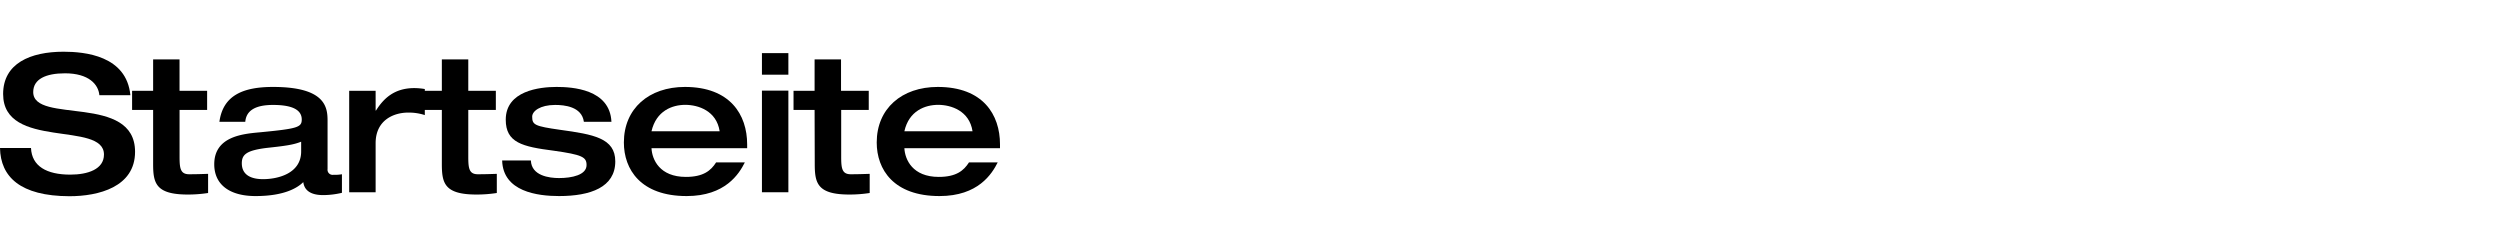
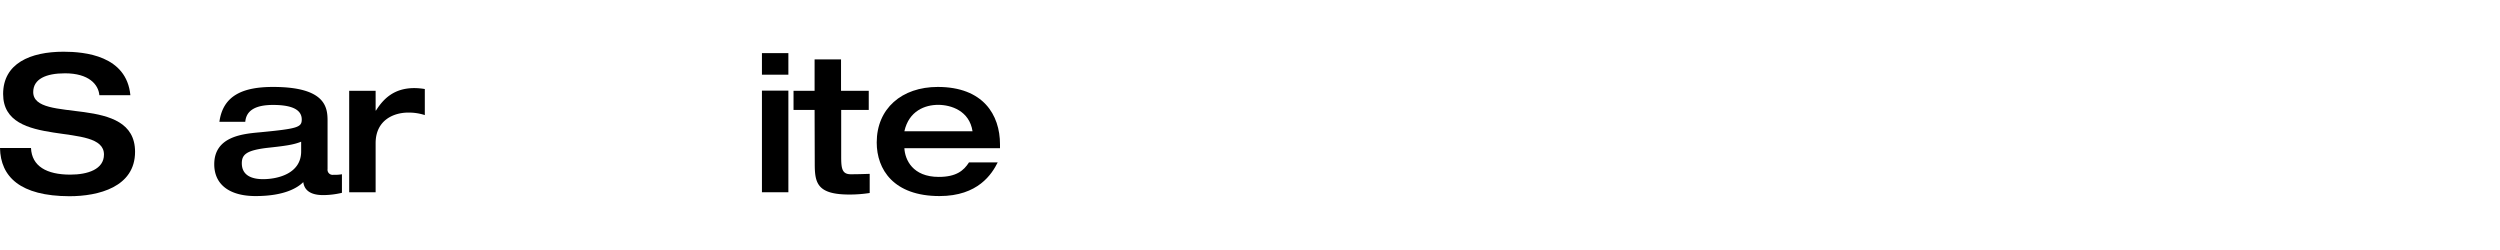
<svg xmlns="http://www.w3.org/2000/svg" viewBox="0 0 800 80">
  <defs>
    <style>.cls-1{opacity:0;}</style>
  </defs>
  <title>Navi_startseite</title>
  <g id="Ebene_2" data-name="Ebene 2">
    <g id="Ebene_1-2" data-name="Ebene 1">
      <path d="M20.34,16.55c6.74,0,20.16,1.22,21.38,13.91H31.8c-.31-3.44-3.37-7-11-7-6.13,0-10.17,1.84-10.17,6,0,10.36,32.59.37,32.59,19.12,0,11.27-11.7,14.21-21,14.21C6.43,62.74.18,56.55,0,47.36H9.92c.25,5.82,5,8.52,12.56,8.52,5.64,0,10.79-1.72,10.79-6.43C33.27,38.6,1,48,1,30.09,1,20.29,9.68,16.55,20.34,16.55Z" />
-       <path d="M49,35.17H42.27V29.05H49V19h8.45V29.05h8.83v6.12H57.46V50c0,3.74.19,5.76,3.07,5.76,2.14,0,4-.06,6.06-.13v6.13a41.9,41.9,0,0,1-6.49.49C49.81,62.25,49,58.58,49,52.45Z" />
      <path d="M104.82,54.1a1.63,1.63,0,0,0,1.84,1.84,13.63,13.63,0,0,0,2.76-.18V61.7a26.38,26.38,0,0,1-6,.73c-5.51,0-6.19-2.88-6.37-4.16-1.65,1.65-5.76,4.47-15.25,4.47-8.52,0-13.24-3.8-13.24-10.17,0-8.94,9.19-9.74,14.58-10.23,12.07-1.16,13.42-1.59,13.42-4.1,0-3.68-4.29-4.66-9.19-4.66-5.64,0-8.58,1.78-8.88,5.39H70.21c1.16-8.51,7.66-11.15,17.15-11.15,17,0,17.46,6.68,17.46,10.91Zm-8.45-8.76c-2.45,1-5.09,1.35-11.09,2-6.37.8-7.9,2.09-7.9,4.9,0,4.29,3.85,5.09,6.8,5.09,4.59,0,12.19-1.72,12.19-8.88Z" />
      <path d="M111.74,29.05h8.46v6.31h.12c2.33-3.68,5.7-7.17,12.25-7.17a20,20,0,0,1,3.37.3v8.34a16.37,16.37,0,0,0-5.39-.8c-4.29,0-10.35,2.21-10.35,9.8V61.52h-8.46Z" />
-       <path d="M141.39,35.17h-6.73V29.05h6.73V19h8.46V29.05h8.82v6.12h-8.82V50c0,3.74.18,5.76,3.06,5.76,2.15,0,4.05-.06,6.07-.13v6.13a42,42,0,0,1-6.5.49c-10.29,0-11.09-3.67-11.09-9.8Z" />
-       <path d="M169.88,51.35c.19,4.9,5.88,5.63,9,5.63,4.16,0,8.82-1,8.82-4.16,0-2.58-1.41-3.31-10.54-4.6-10.05-1.29-15.32-2.57-15.32-9.92,0-9.25,10.79-10.48,16.24-10.48,5,0,17.09.67,17.58,11.15h-8.82c-.67-4.9-6.31-5.39-9.19-5.39-4.84,0-7.35,2-7.35,3.74,0,2.63.79,3.06,8.94,4.22,10.66,1.47,17.65,2.64,17.65,10.11,0,8.27-7.91,11.09-18,11.09-6.86,0-17.95-1.41-18.2-11.39Z" />
-       <path d="M208.48,47.42c.18,3.68,2.63,9.19,11,9.19,5.58,0,8-2,9.68-4.65h9.19c-1.83,3.67-6.25,10.78-18.62,10.78-14.7,0-20.09-8.51-20.09-17.15,0-10.85,8-17.77,19.54-17.77,14.46,0,19.91,8.88,19.91,18.38v1.22ZM230.29,42c-1-6.55-6.86-8.45-11-8.45S210,35.42,208.48,42Z" />
      <path d="M243.82,17h8.46V23.9h-8.46Zm0,12h8.46V61.52h-8.46Z" />
      <path d="M260.67,35.17h-6.74V29.05h6.74V19h8.46V29.05H278v6.12h-8.82V50c0,3.74.18,5.76,3.06,5.76,2.14,0,4-.06,6.06-.13v6.13a41.9,41.9,0,0,1-6.49.49c-10.29,0-11.09-3.67-11.09-9.8Z" />
      <path d="M289.4,47.42c.19,3.68,2.64,9.19,11,9.19,5.58,0,8-2,9.68-4.65h9.19c-1.84,3.67-6.25,10.78-18.62,10.78-14.71,0-20.1-8.51-20.1-17.15,0-10.85,8-17.77,19.54-17.77C314.58,27.82,320,36.7,320,46.2v1.22ZM311.21,42c-1-6.55-6.86-8.45-11-8.45S290.87,35.42,289.4,42Z" />
      <rect class="cls-1" width="800" height="80" />
    </g>
  </g>
</svg>